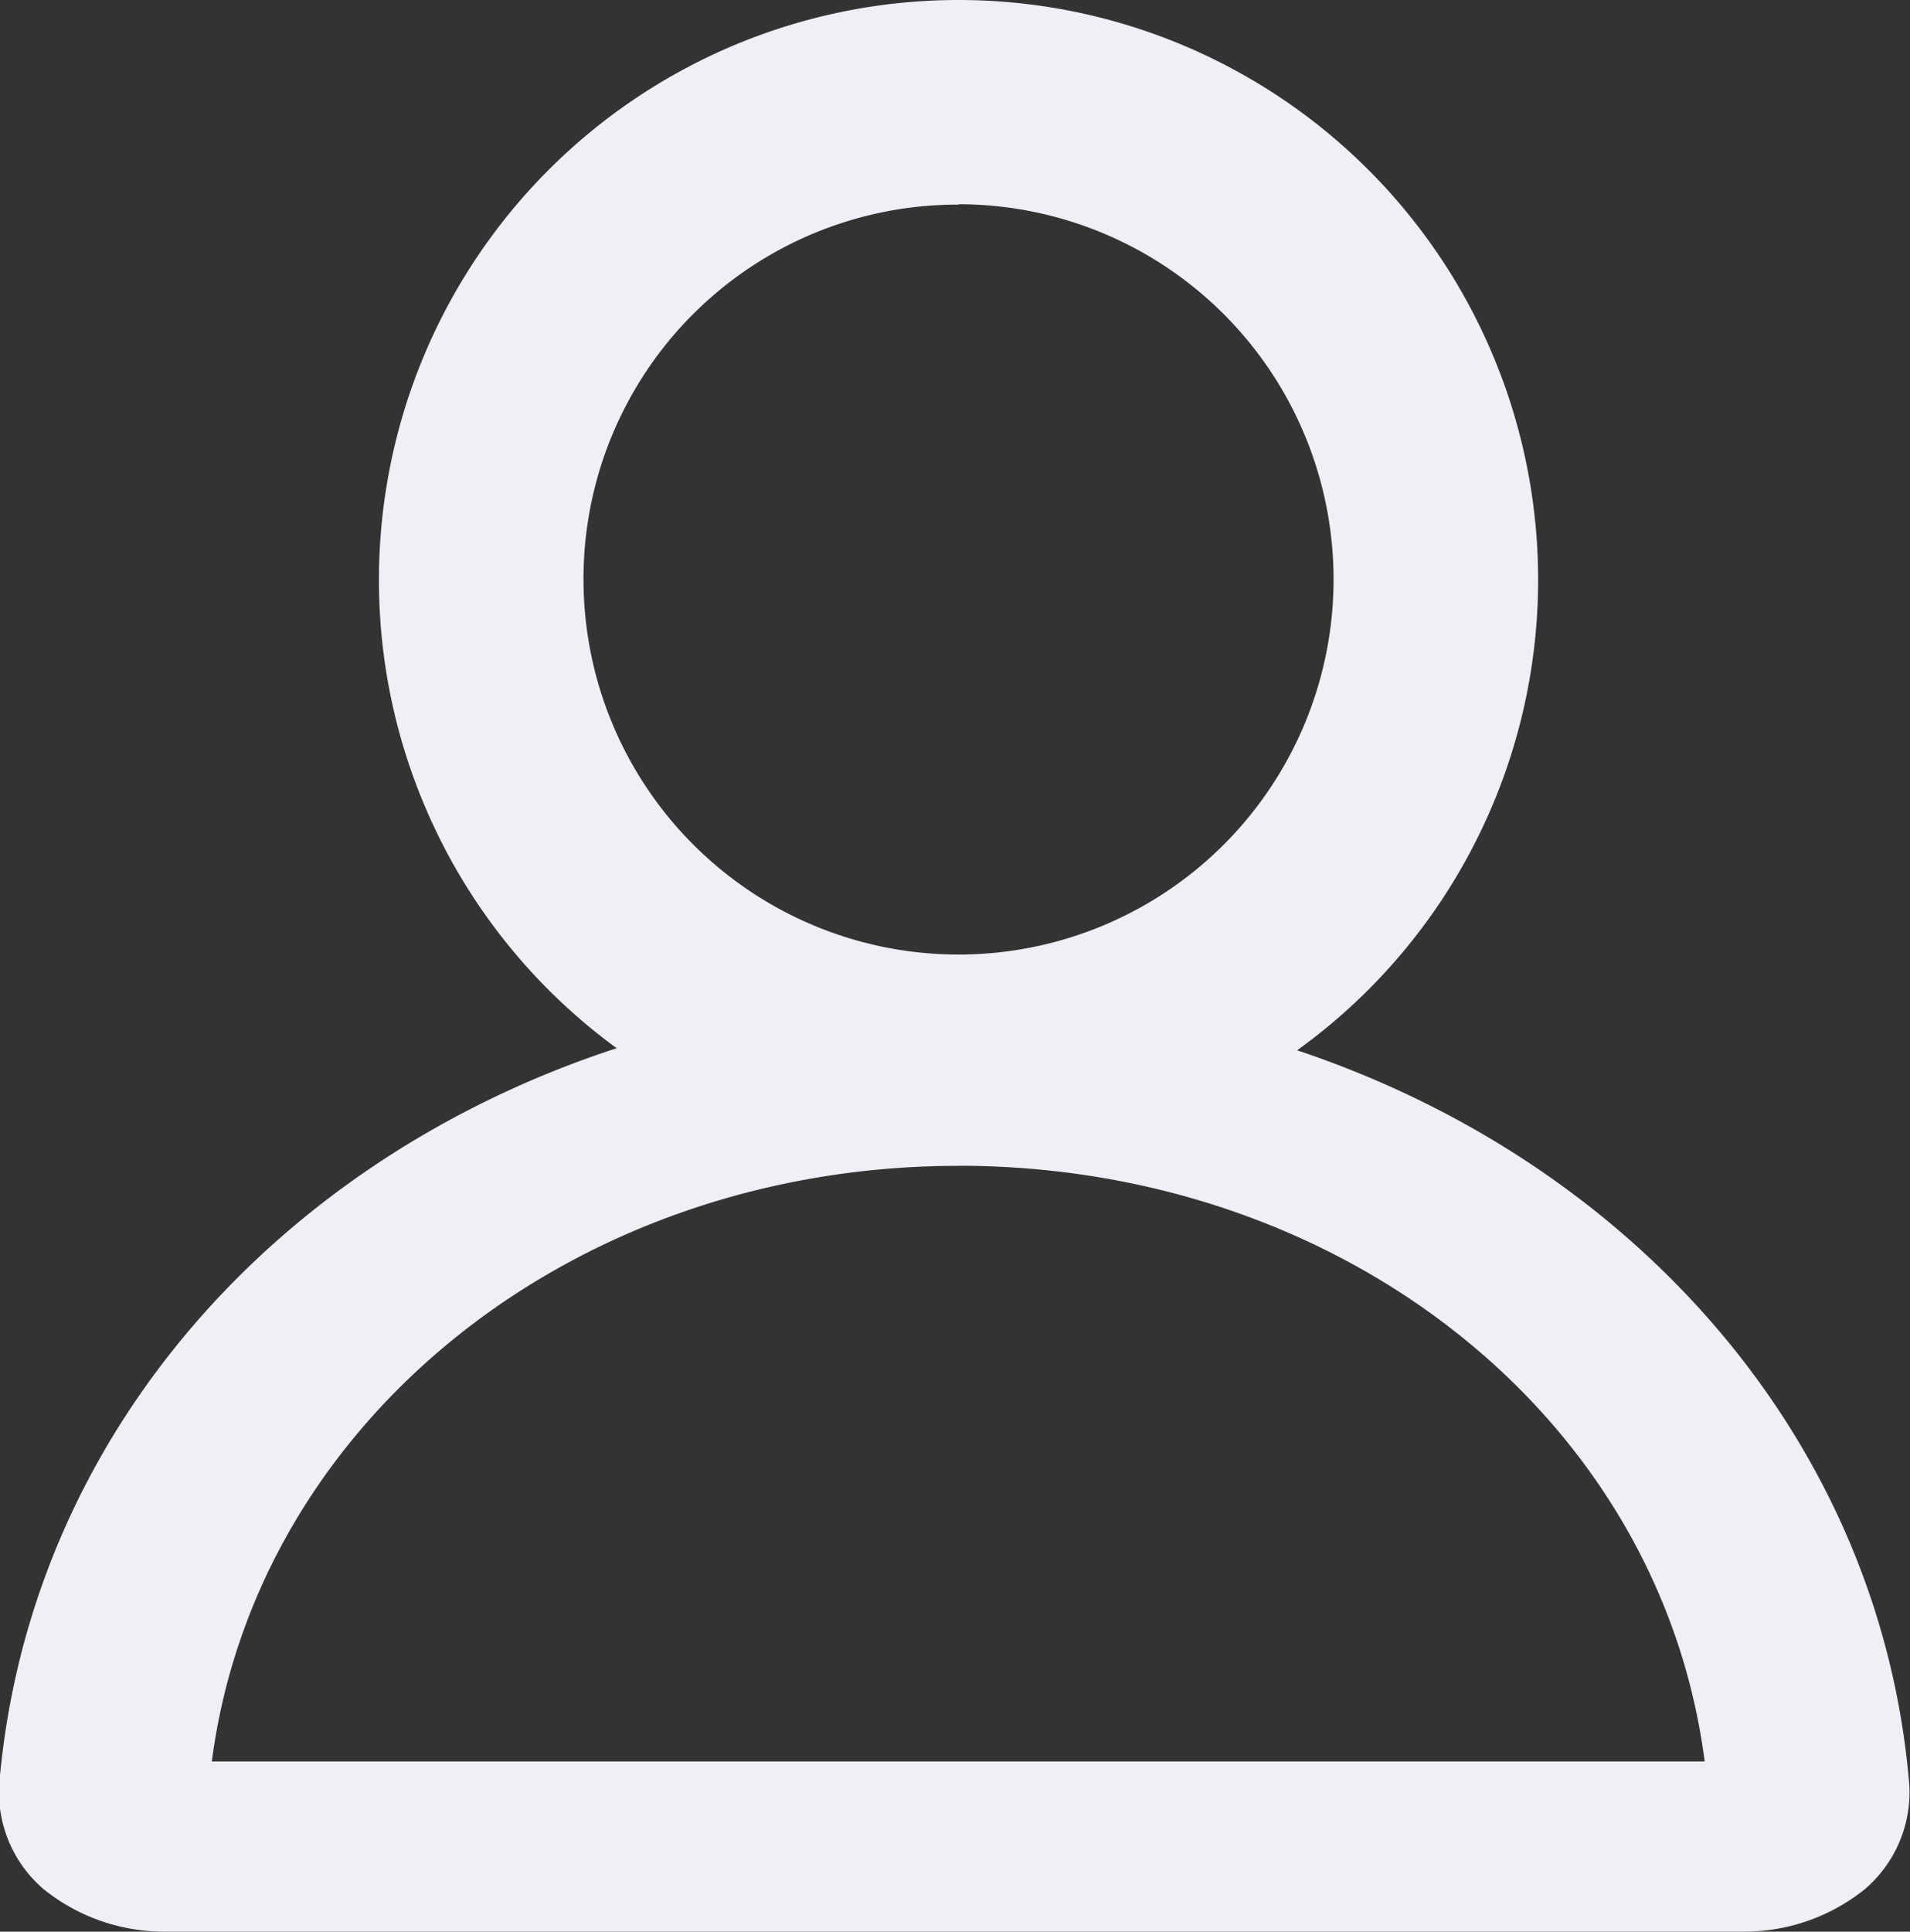
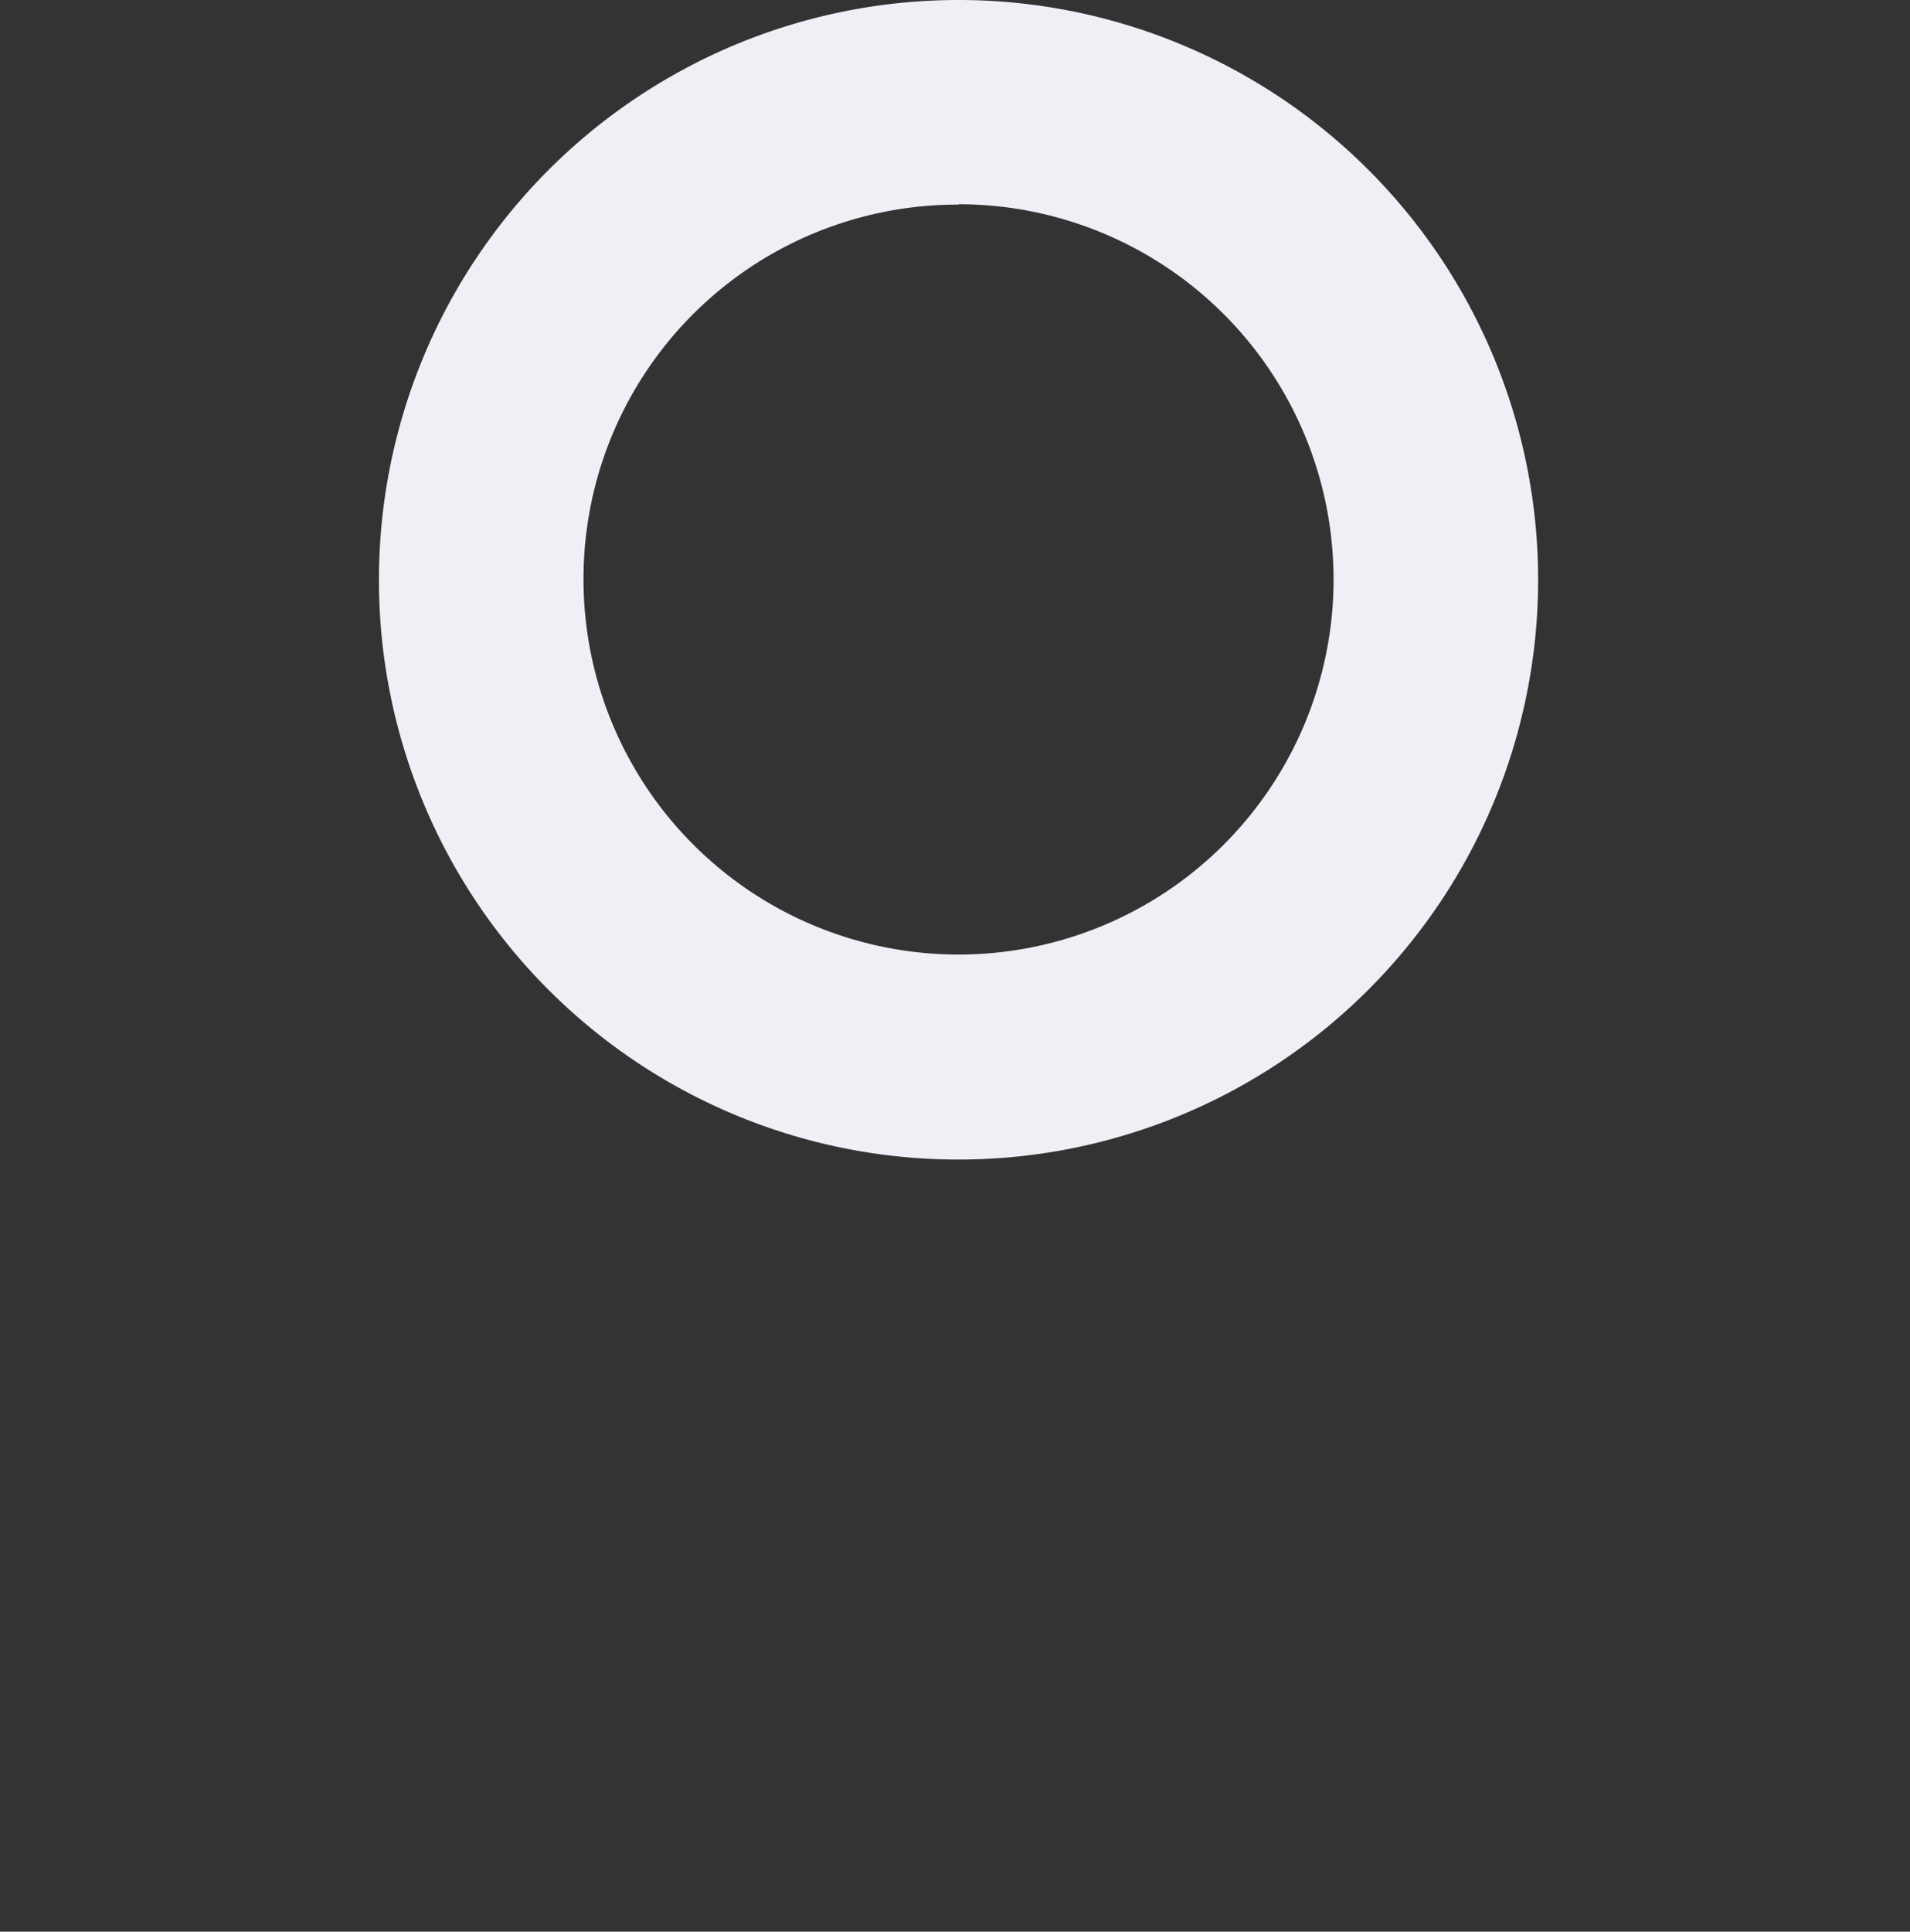
<svg xmlns="http://www.w3.org/2000/svg" id="Component_4574_1" data-name="Component 4574 – 1" width="20" height="20.221" viewBox="0 0 20 20.221">
  <rect x="0" y="0" width="20" height="20.221" fill="#333333" stroke="none" />
-   <path id="Path_108616" data-name="Path 108616" d="M402.069,188.538A6.069,6.069,0,1,0,396,182.469,6.064,6.064,0,0,0,402.069,188.538Zm0-10a3.927,3.927,0,1,1-3.927,3.927A3.916,3.916,0,0,1,402.069,178.542Z" transform="translate(-392.032 -176.4)" fill="#eff0f6" />
-   <path id="Path_108617" data-name="Path 108617" d="M264.4,637.4h16.528a2.012,2.012,0,0,0,1.25-.445,1.334,1.334,0,0,0,.464-1.1c-.393-4.692-4.677-8.255-10-8.255s-9.6,3.534-10,8.255a1.334,1.334,0,0,0,.464,1.1A2.012,2.012,0,0,0,264.4,637.4Zm8.282-8.017c4.034,0,7.354,2.643,7.818,6.236H264.868C265.333,632.056,268.653,629.384,272.686,629.384Z" transform="translate(-262.65 -617.18)" fill="#eff0f6" />
+   <path id="Path_108616" data-name="Path 108616" d="M402.069,188.538A6.069,6.069,0,1,0,396,182.469,6.064,6.064,0,0,0,402.069,188.538m0-10a3.927,3.927,0,1,1-3.927,3.927A3.916,3.916,0,0,1,402.069,178.542Z" transform="translate(-392.032 -176.4)" fill="#eff0f6" />
</svg>